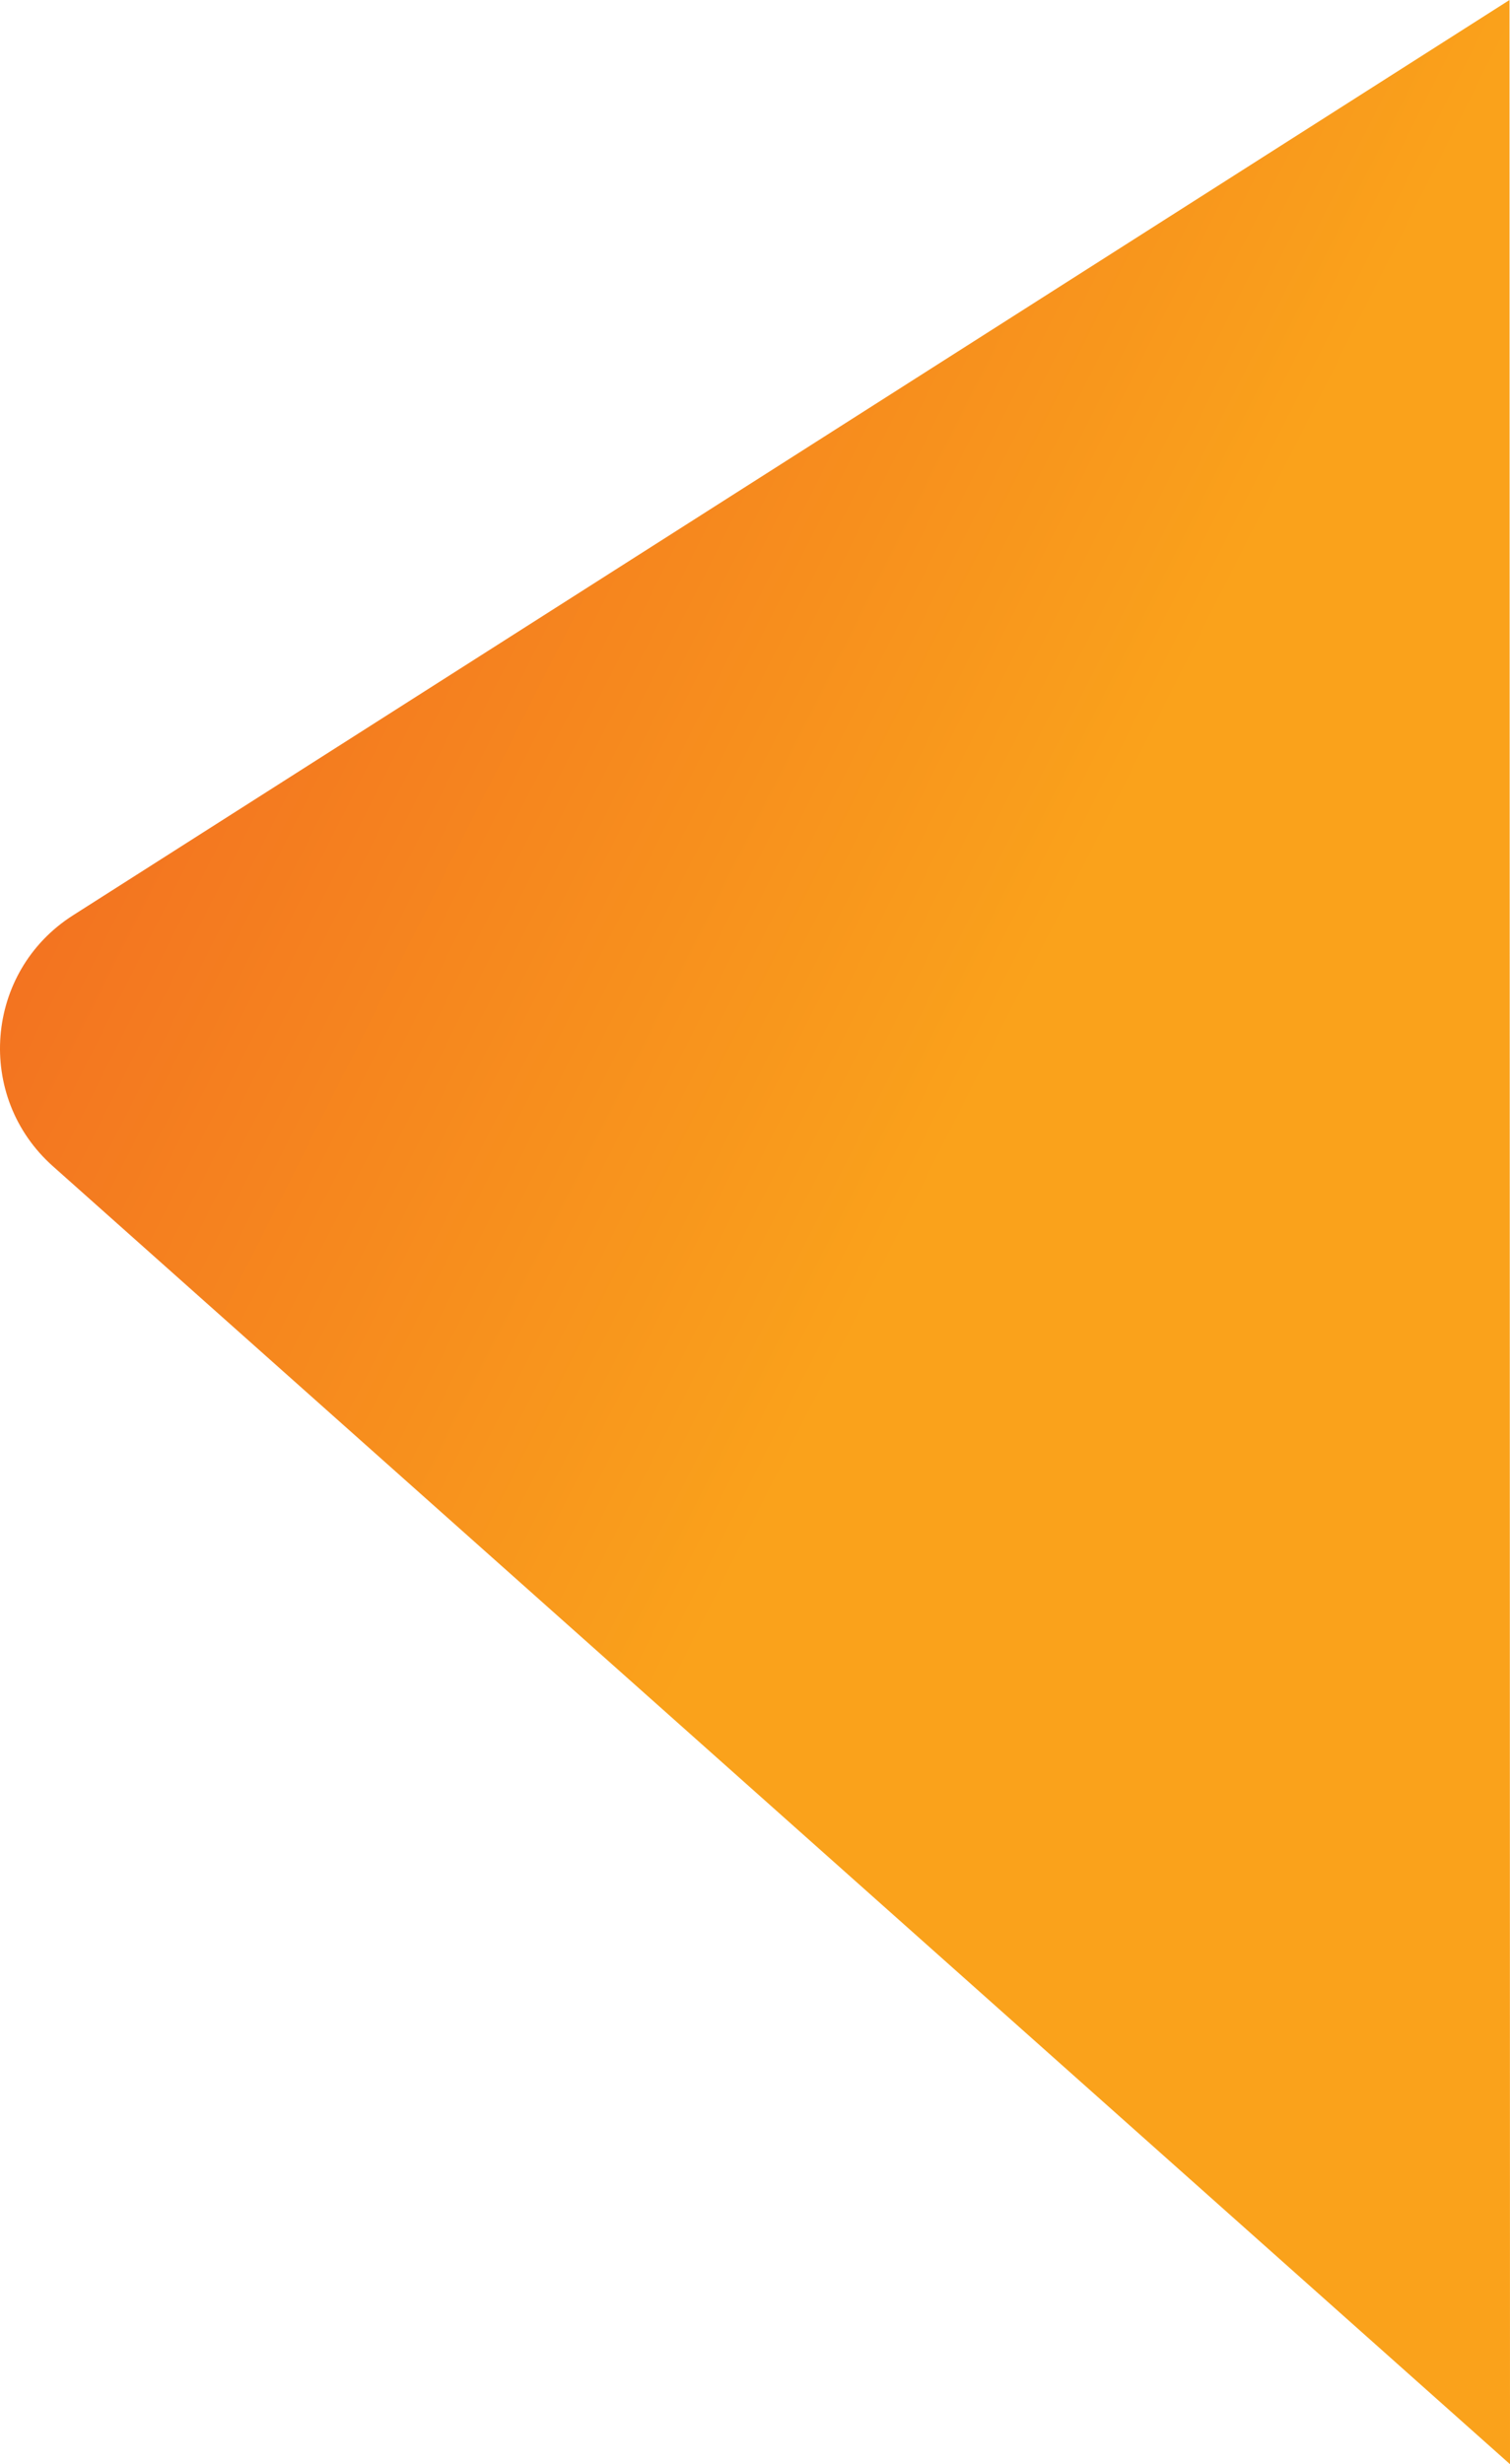
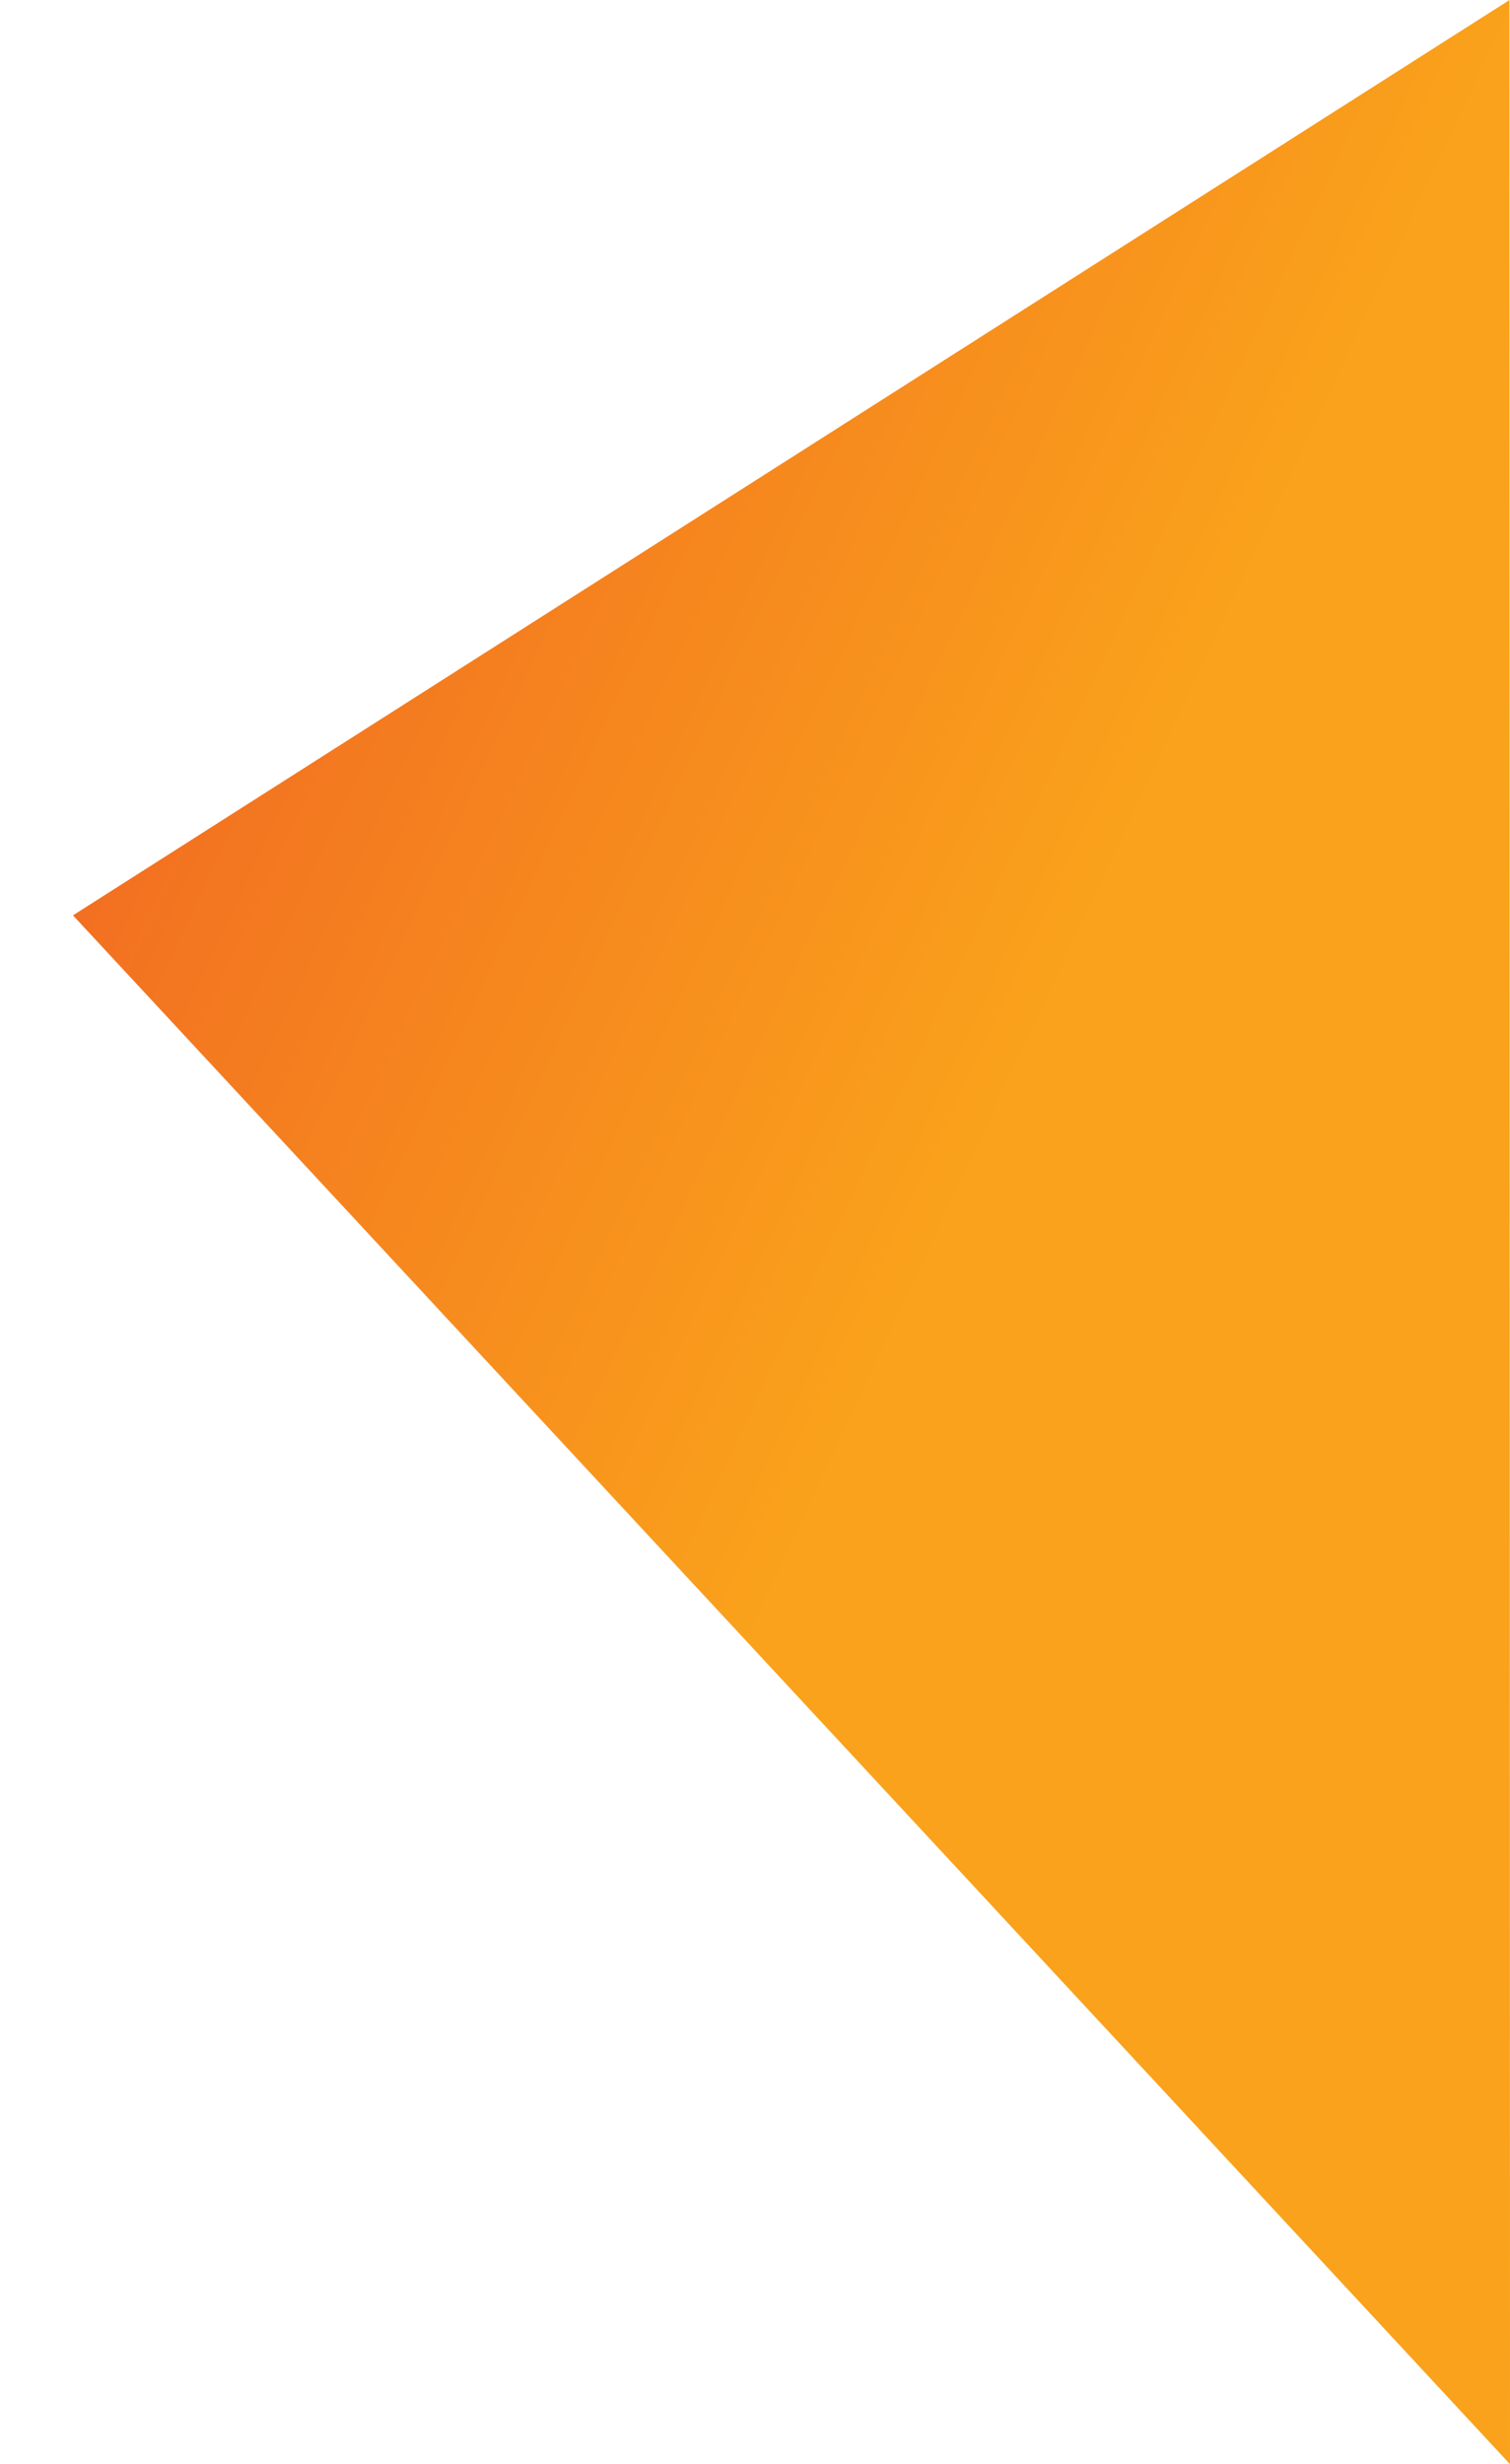
<svg xmlns="http://www.w3.org/2000/svg" width="1129.744" height="1842.535" viewBox="0 0 1129.744 1842.535">
  <defs>
    <style>.a{fill:url(#a);}</style>
    <linearGradient id="a" x1="0.984" y1="0.808" x2="0.102" y2="0.085" gradientUnits="objectBoundingBox">
      <stop offset="0" stop-color="#faa21b" />
      <stop offset="0.425" stop-color="#faa21b" />
      <stop offset="1" stop-color="#f16722" />
    </linearGradient>
  </defs>
-   <path class="a" d="M1328.671,2023.15l-.377-1842.535L253.516,865.044c-66.094,42.079-73.52,135.733-14.88,187.7Z" transform="translate(-198.927 -180.615)" />
+   <path class="a" d="M1328.671,2023.15l-.377-1842.535L253.516,865.044Z" transform="translate(-198.927 -180.615)" />
</svg>